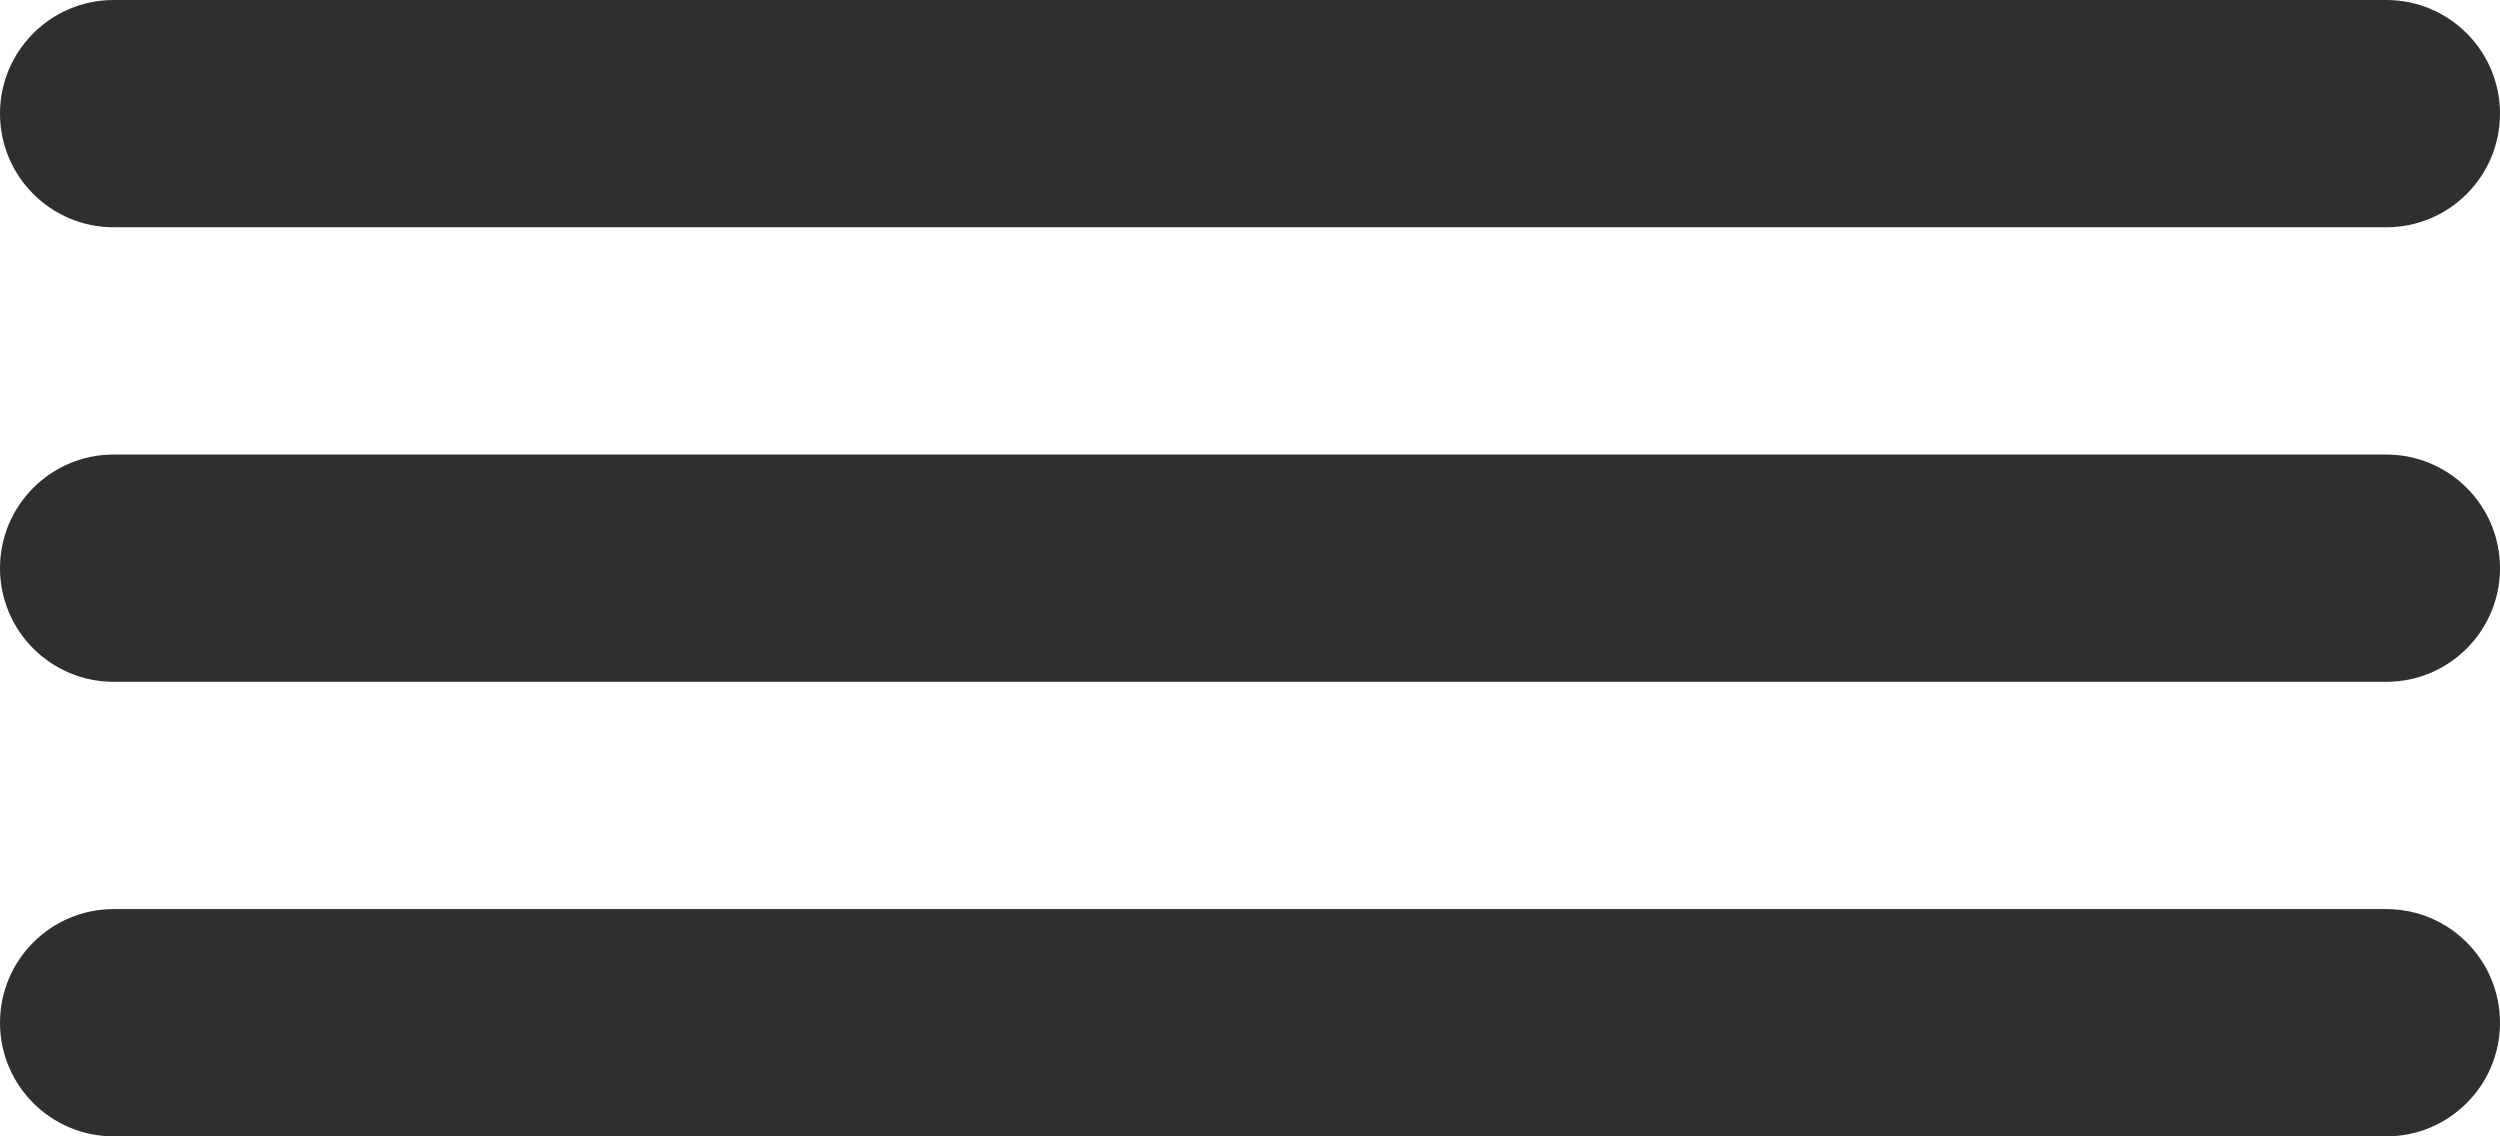
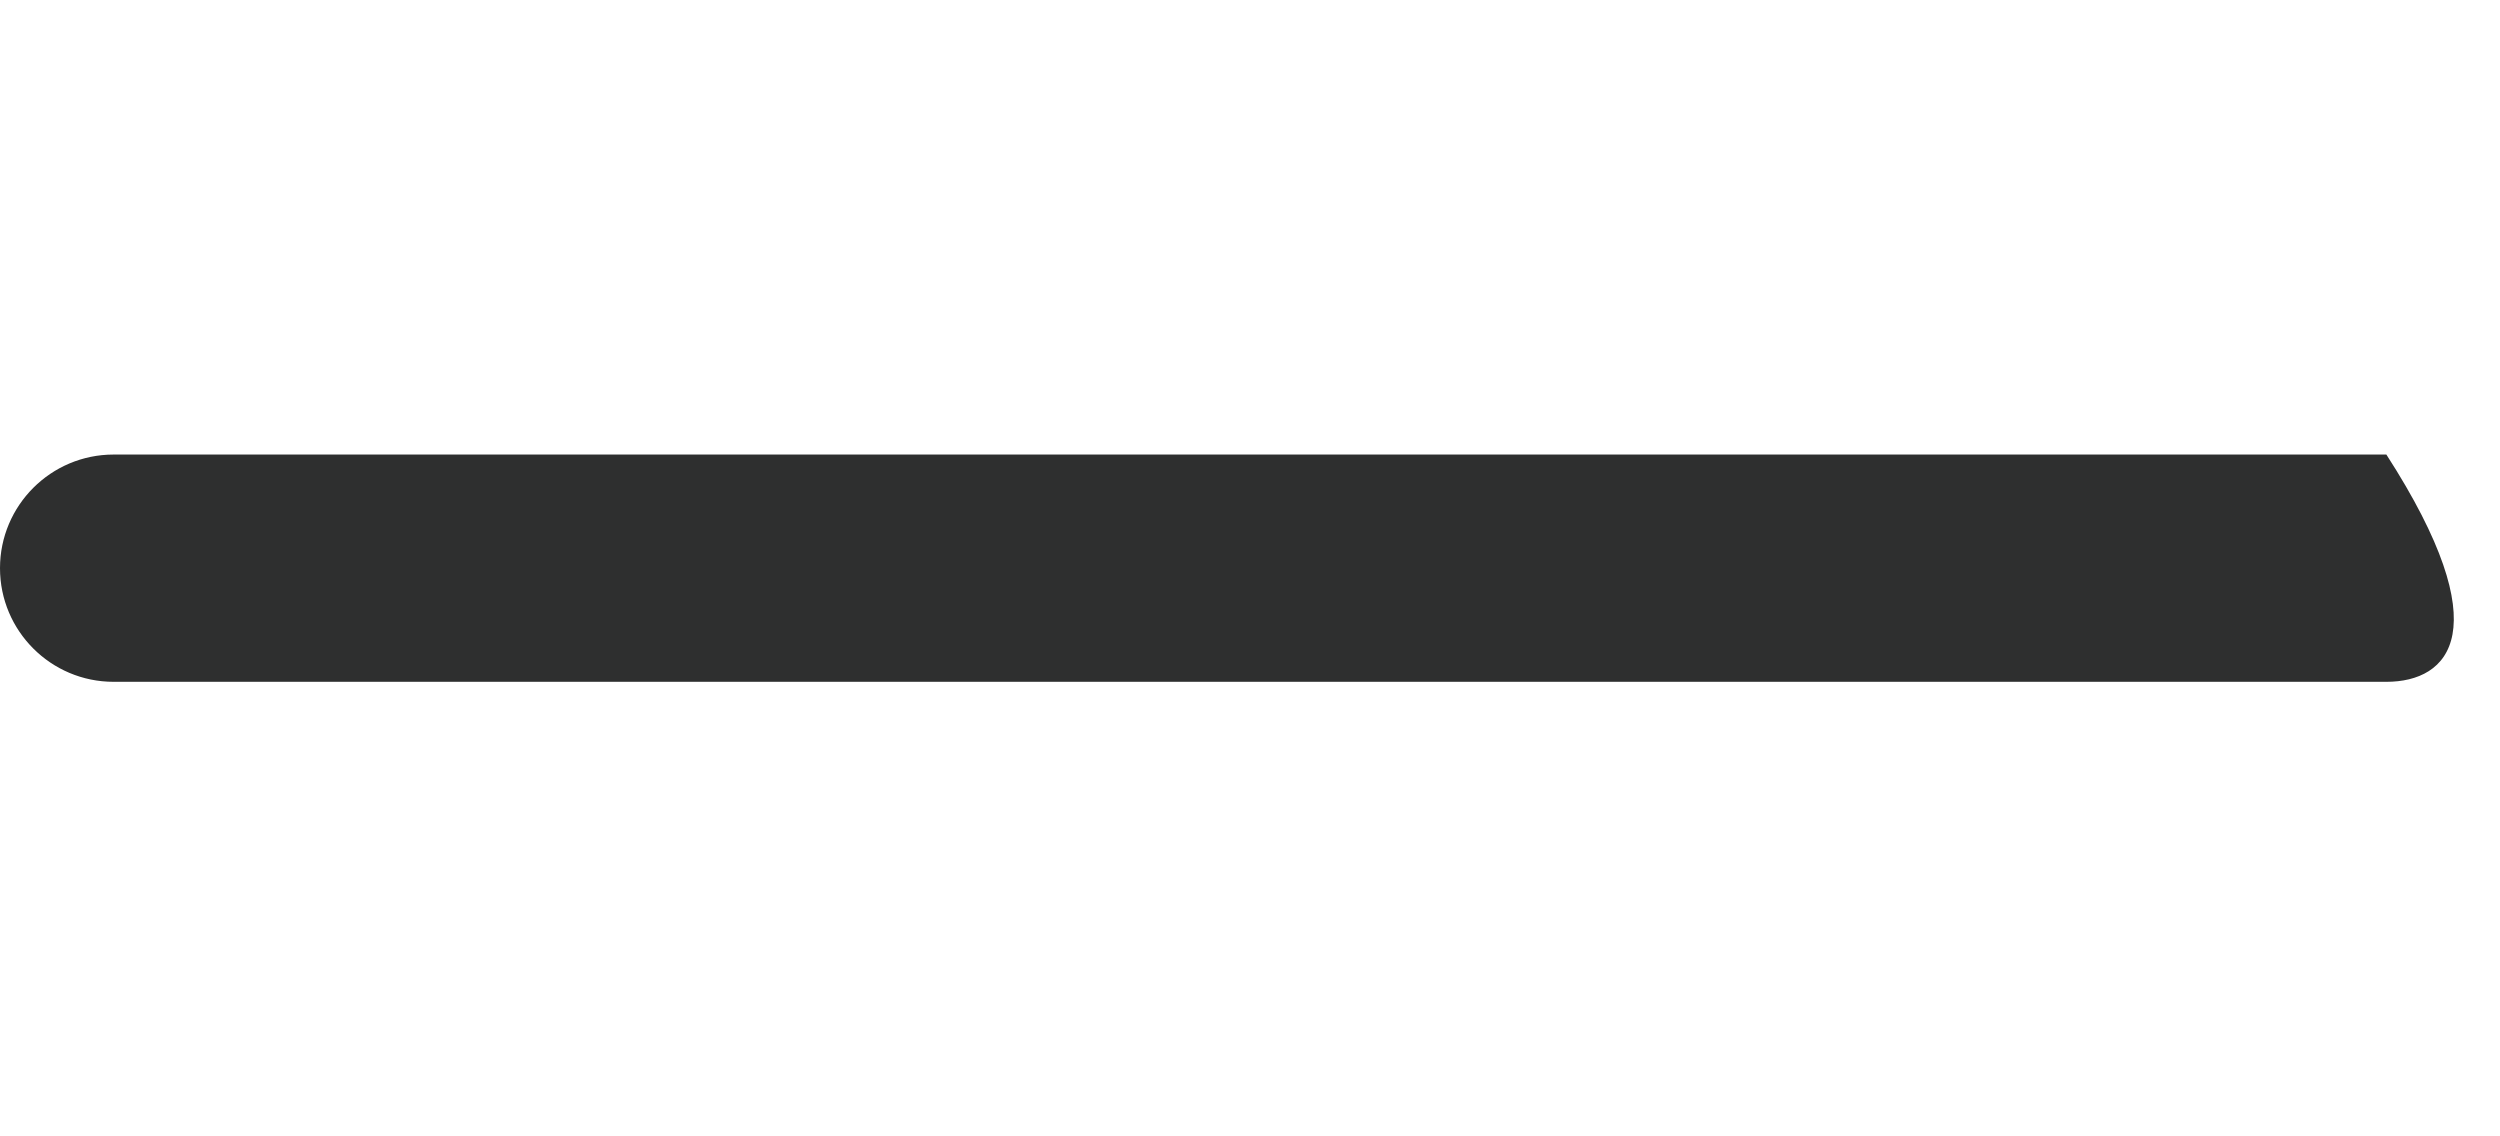
<svg xmlns="http://www.w3.org/2000/svg" width="22" height="10" viewBox="0 0 22 10" fill="none">
-   <path d="M0 1C0 0.448 0.448 0 1 0H21C21.552 0 22 0.448 22 1C22 1.552 21.552 2 21 2H1C0.448 2 0 1.552 0 1Z" fill="#2E2F2F" />
-   <path d="M0 5C0 4.448 0.448 4 1 4H21C21.552 4 22 4.448 22 5C22 5.552 21.552 6 21 6H1C0.448 6 0 5.552 0 5Z" fill="#2E2F2F" />
-   <path d="M0 9C0 8.448 0.448 8 1 8H21C21.552 8 22 8.448 22 9C22 9.552 21.552 10 21 10H1C0.448 10 0 9.552 0 9Z" fill="#2E2F2F" />
+   <path d="M0 5C0 4.448 0.448 4 1 4H21C22 5.552 21.552 6 21 6H1C0.448 6 0 5.552 0 5Z" fill="#2E2F2F" />
</svg>